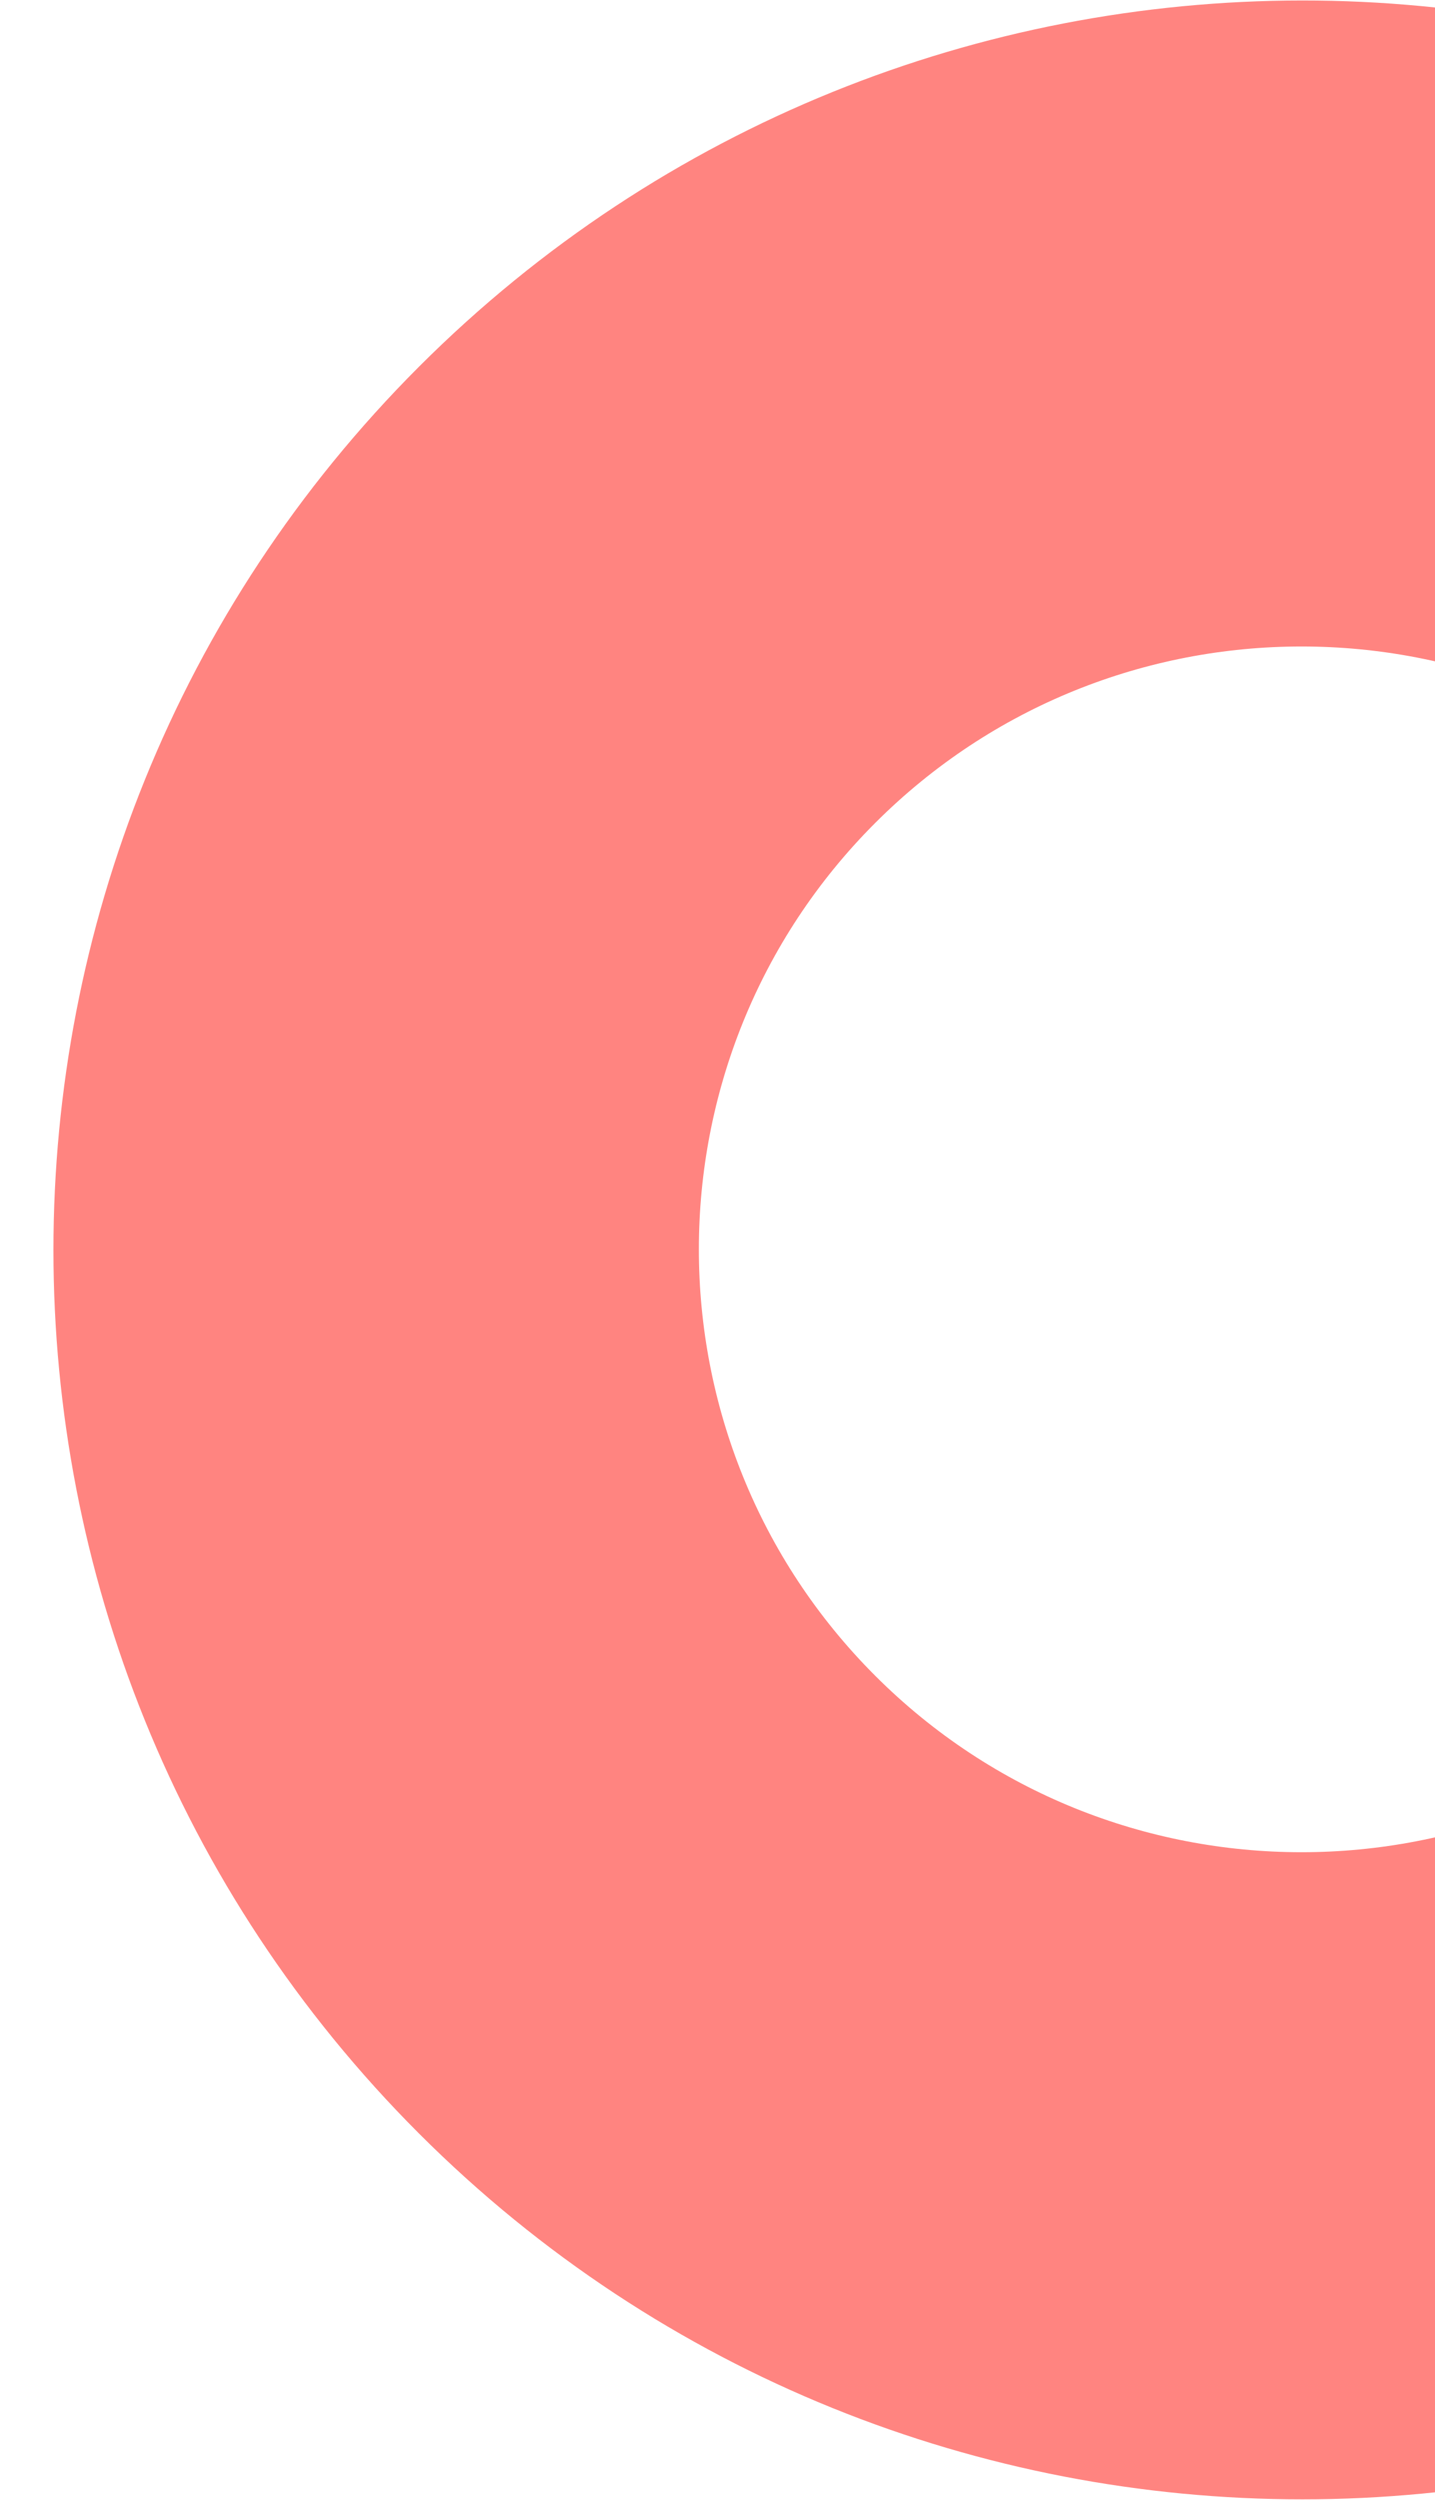
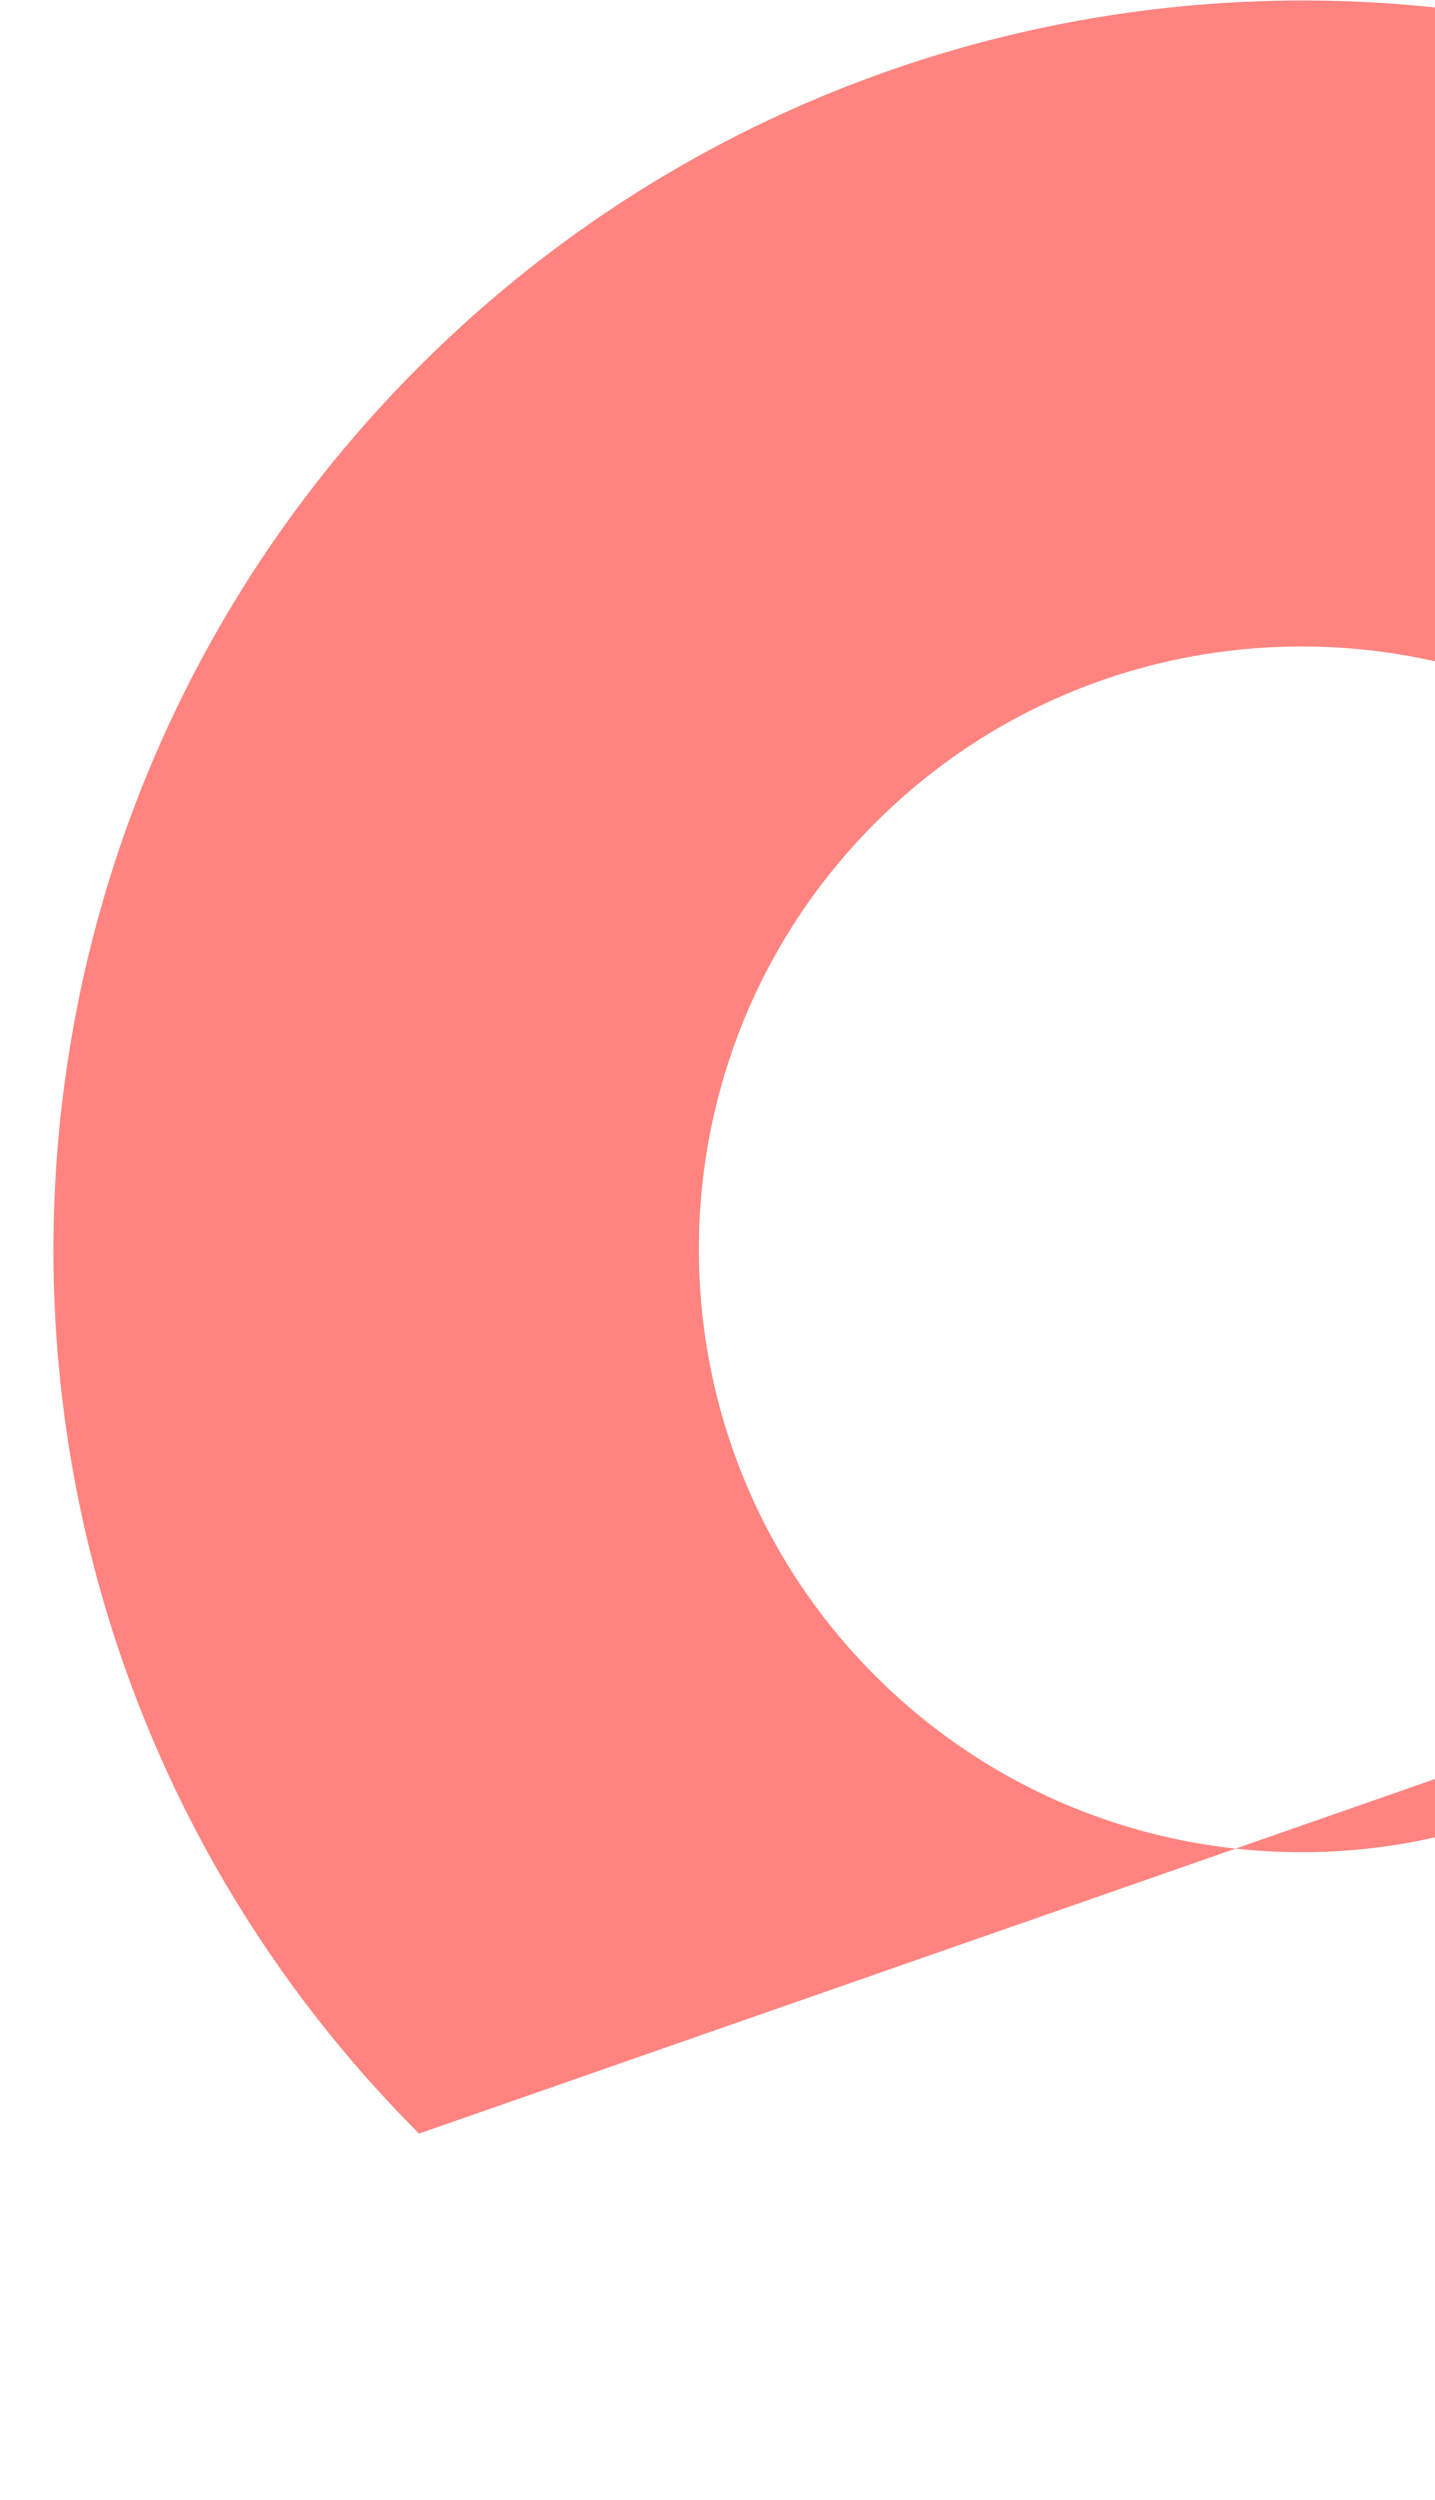
<svg xmlns="http://www.w3.org/2000/svg" width="333" height="580" viewBox="0 0 333 624" fill="none">
-   <path d="M418.738 418.242C360.025 476.955 264.593 476.955 205.88 418.242C147.167 359.529 147.167 264.097 205.88 205.384C264.593 146.671 360.025 146.671 418.738 205.384L532.809 91.313C411.096 -30.4 213.708 -30.213 91.995 91.5C-29.718 213.213 -29.718 410.787 91.995 532.5C213.708 654.213 411.282 654.213 532.995 532.5L418.924 418.429L418.738 418.242Z" fill="#FF8480" />
+   <path d="M418.738 418.242C360.025 476.955 264.593 476.955 205.88 418.242C147.167 359.529 147.167 264.097 205.88 205.384C264.593 146.671 360.025 146.671 418.738 205.384L532.809 91.313C411.096 -30.4 213.708 -30.213 91.995 91.5C-29.718 213.213 -29.718 410.787 91.995 532.5L418.924 418.429L418.738 418.242Z" fill="#FF8480" />
</svg>